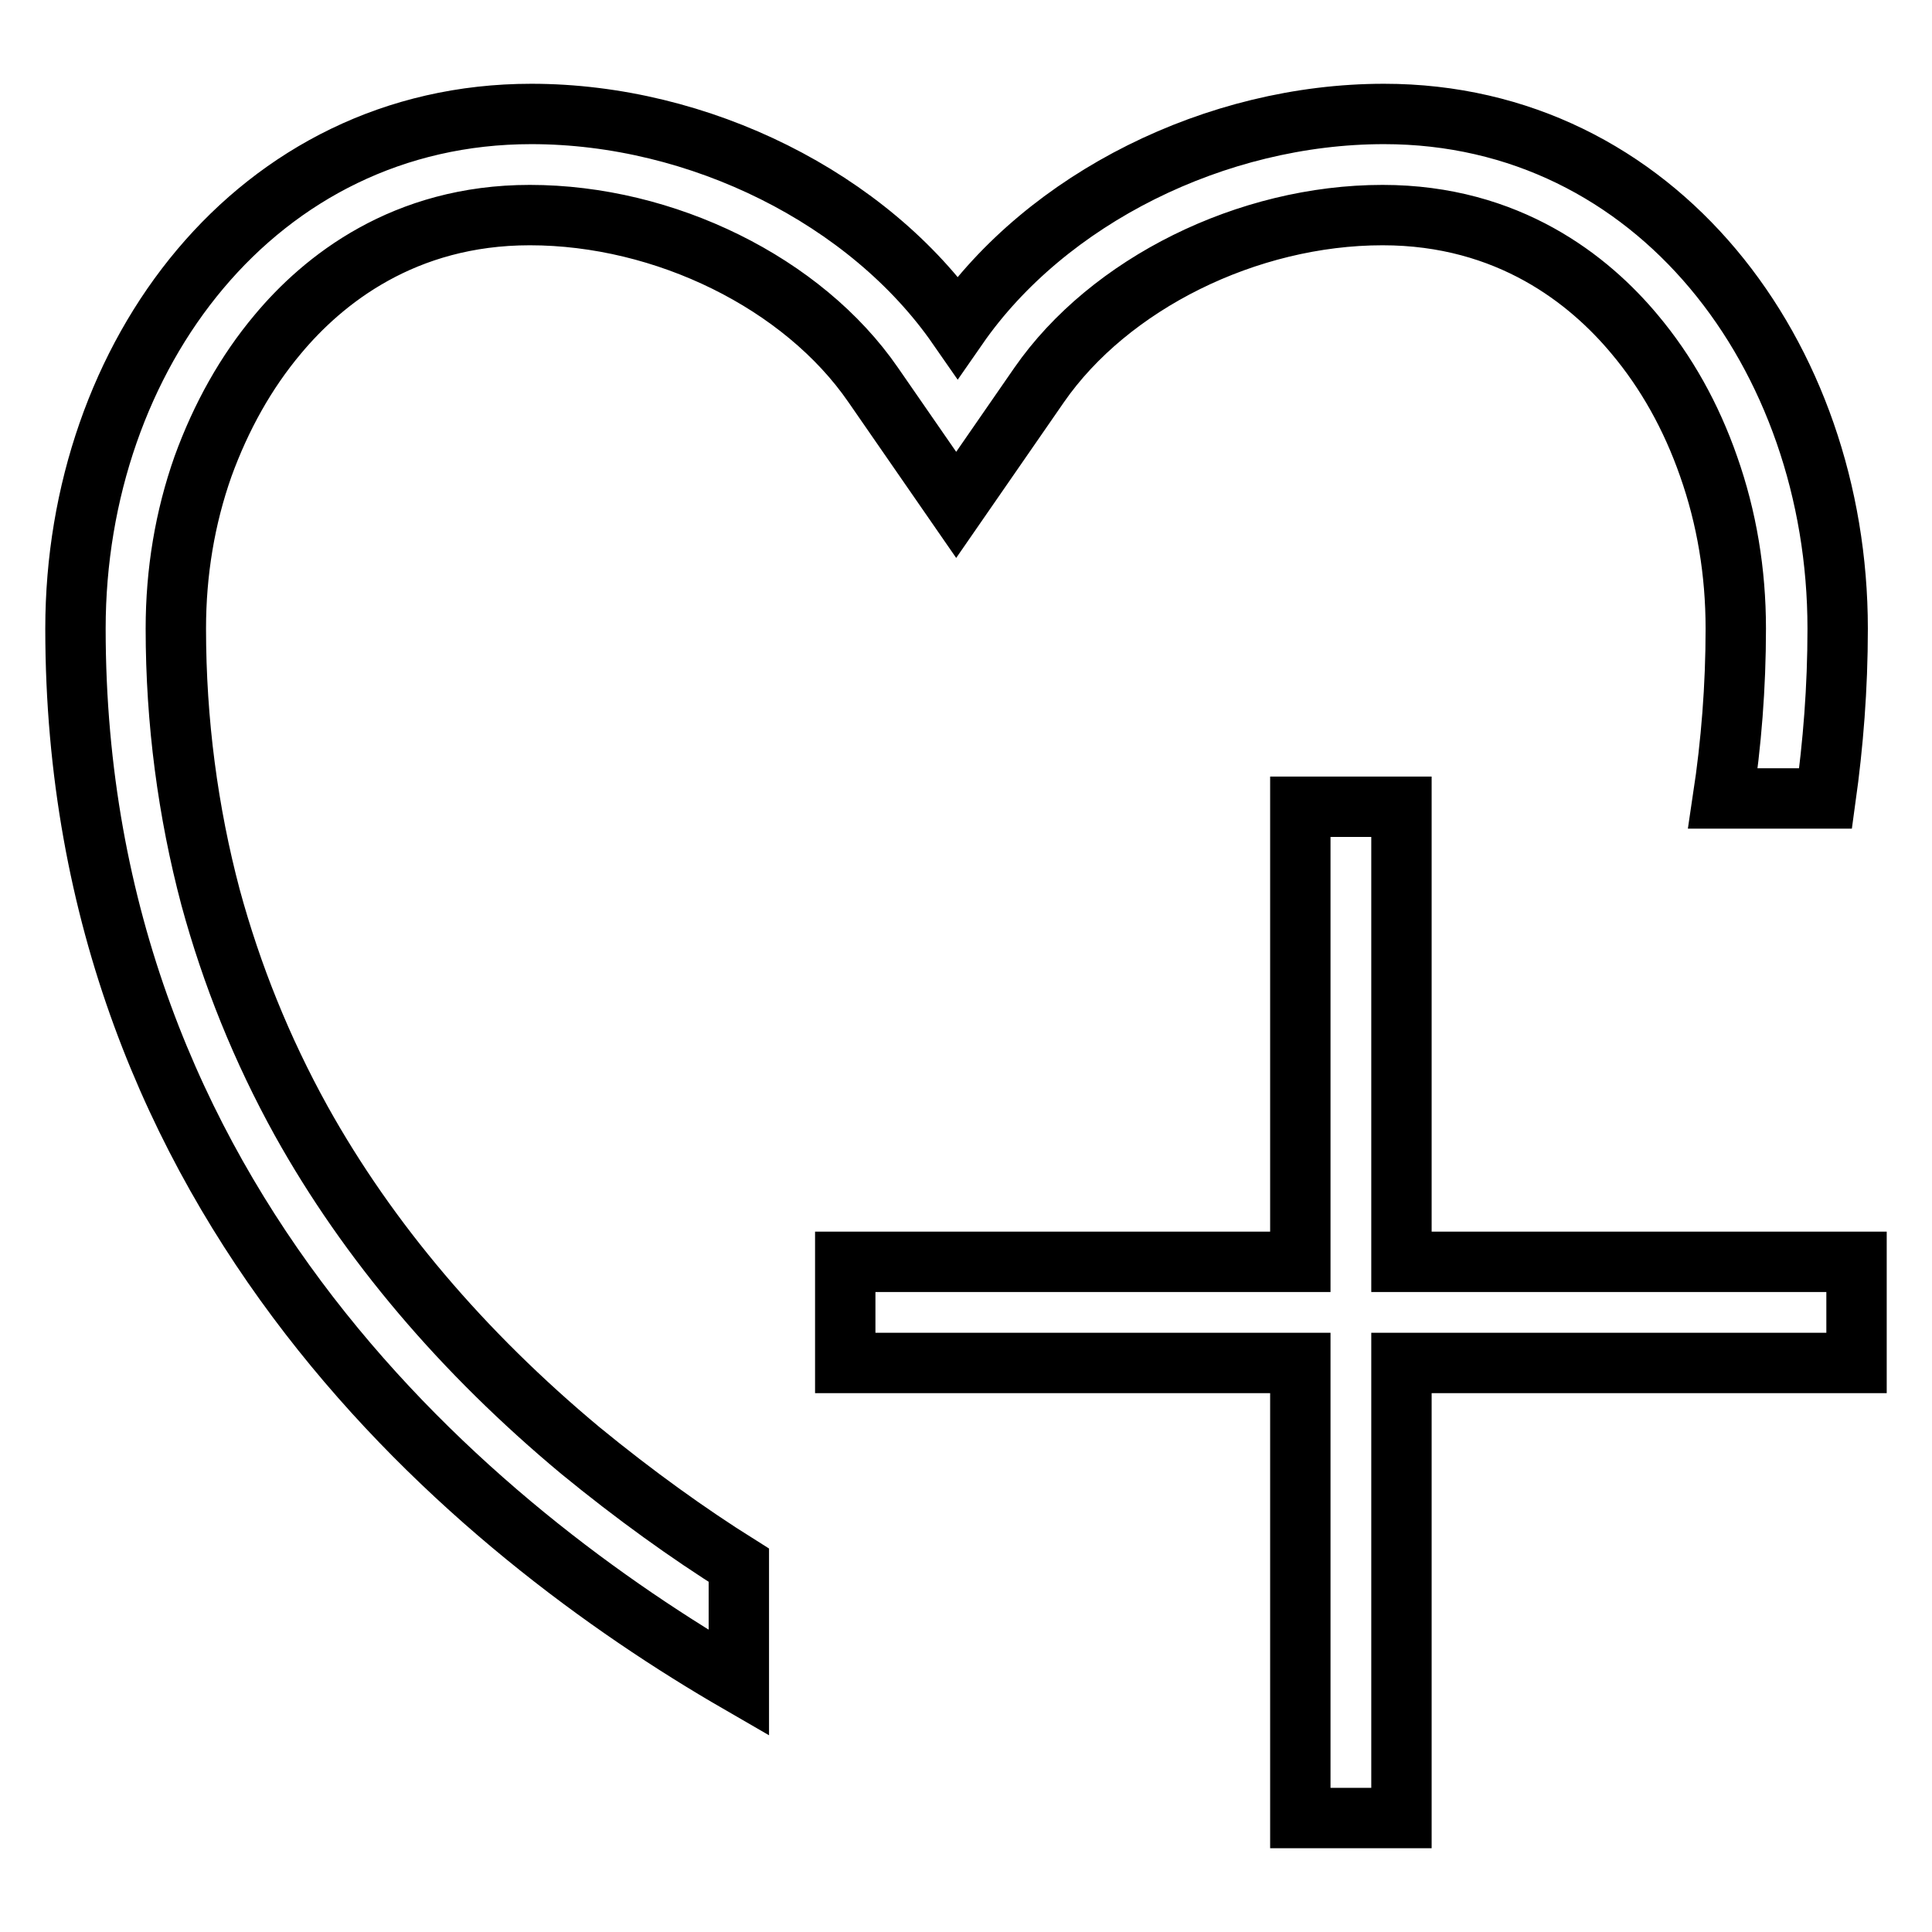
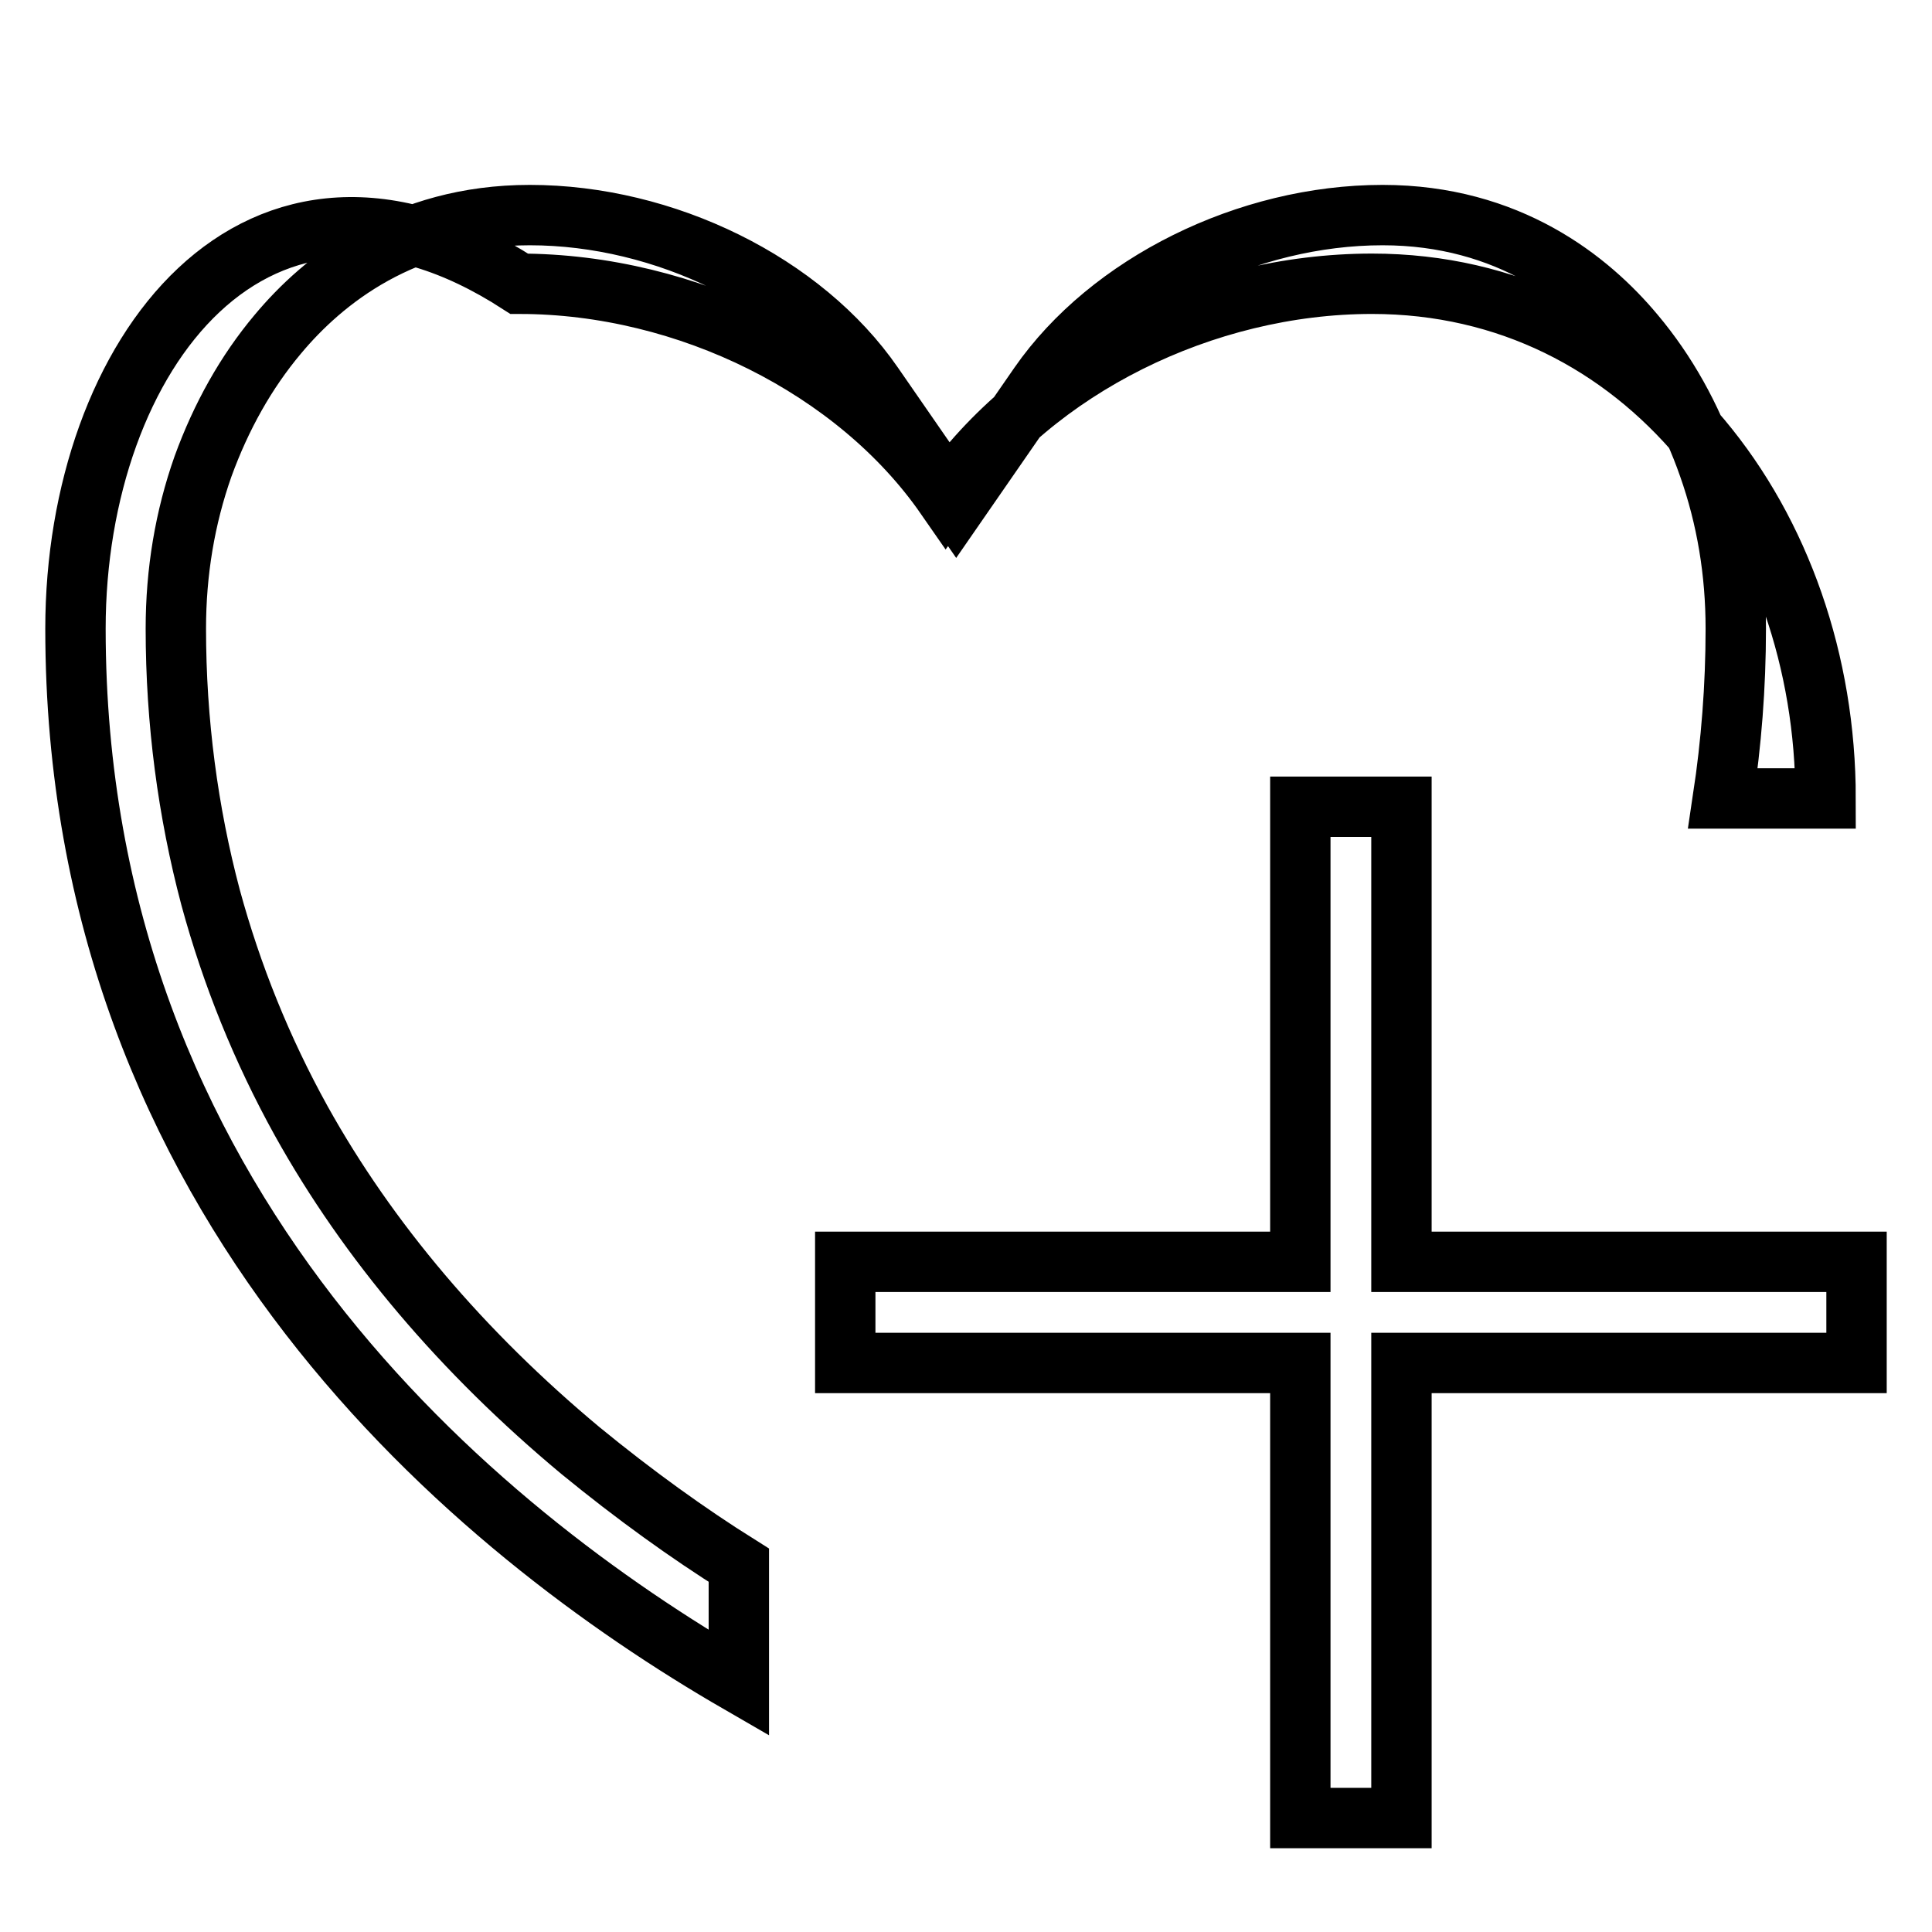
<svg xmlns="http://www.w3.org/2000/svg" version="1.1" x="0px" y="0px" viewBox="0 0 256 256" enable-background="new 0 0 256 256" xml:space="preserve">
  <g>
-     <path stroke-width="8" fill-opacity="0" stroke="#000000" d="M246,167.2v13.4h-60.3v60.3h-13.4v-60.3H112v-13.4h60.3v-60.3h13.4v60.3H246z M36.8,44.3 c6-7.2,16.7-15.8,33.4-15.8c17.9,0,36.2,9,45.5,22.5l11,15.9l11-15.9c9.3-13.4,27.6-22.5,45.5-22.5c16.7,0,27.4,8.6,33.4,15.8 c4.2,5,7.5,10.9,9.8,17.5c2.4,6.8,3.6,14,3.6,21.5c0,7.7-0.6,15.2-1.7,22.5h13.6c1-7.2,1.6-14.6,1.6-22.5c0-36.2-24-68.2-60.1-68.2 c-22.3,0-44.7,11.2-56.5,28.2c-11.8-17-34.2-28.2-56.5-28.2C34,15.1,10,47.1,10,83.3C10,159.7,63.3,203,97.9,223v-15.6 c-6.7-4.2-13.8-9.3-21-15.2c-15.6-13-28.1-27.7-37-43.7c-5.2-9.4-9.2-19.3-12-29.6c-3-11.3-4.6-23.3-4.6-35.6 c0-7.5,1.2-14.7,3.6-21.5C29.3,55.2,32.6,49.3,36.8,44.3L36.8,44.3z" />
+     <path stroke-width="8" fill-opacity="0" stroke="#000000" d="M246,167.2v13.4h-60.3v60.3h-13.4v-60.3H112v-13.4h60.3v-60.3h13.4v60.3H246z M36.8,44.3 c6-7.2,16.7-15.8,33.4-15.8c17.9,0,36.2,9,45.5,22.5l11,15.9l11-15.9c9.3-13.4,27.6-22.5,45.5-22.5c16.7,0,27.4,8.6,33.4,15.8 c4.2,5,7.5,10.9,9.8,17.5c2.4,6.8,3.6,14,3.6,21.5c0,7.7-0.6,15.2-1.7,22.5h13.6c0-36.2-24-68.2-60.1-68.2 c-22.3,0-44.7,11.2-56.5,28.2c-11.8-17-34.2-28.2-56.5-28.2C34,15.1,10,47.1,10,83.3C10,159.7,63.3,203,97.9,223v-15.6 c-6.7-4.2-13.8-9.3-21-15.2c-15.6-13-28.1-27.7-37-43.7c-5.2-9.4-9.2-19.3-12-29.6c-3-11.3-4.6-23.3-4.6-35.6 c0-7.5,1.2-14.7,3.6-21.5C29.3,55.2,32.6,49.3,36.8,44.3L36.8,44.3z" />
  </g>
</svg>